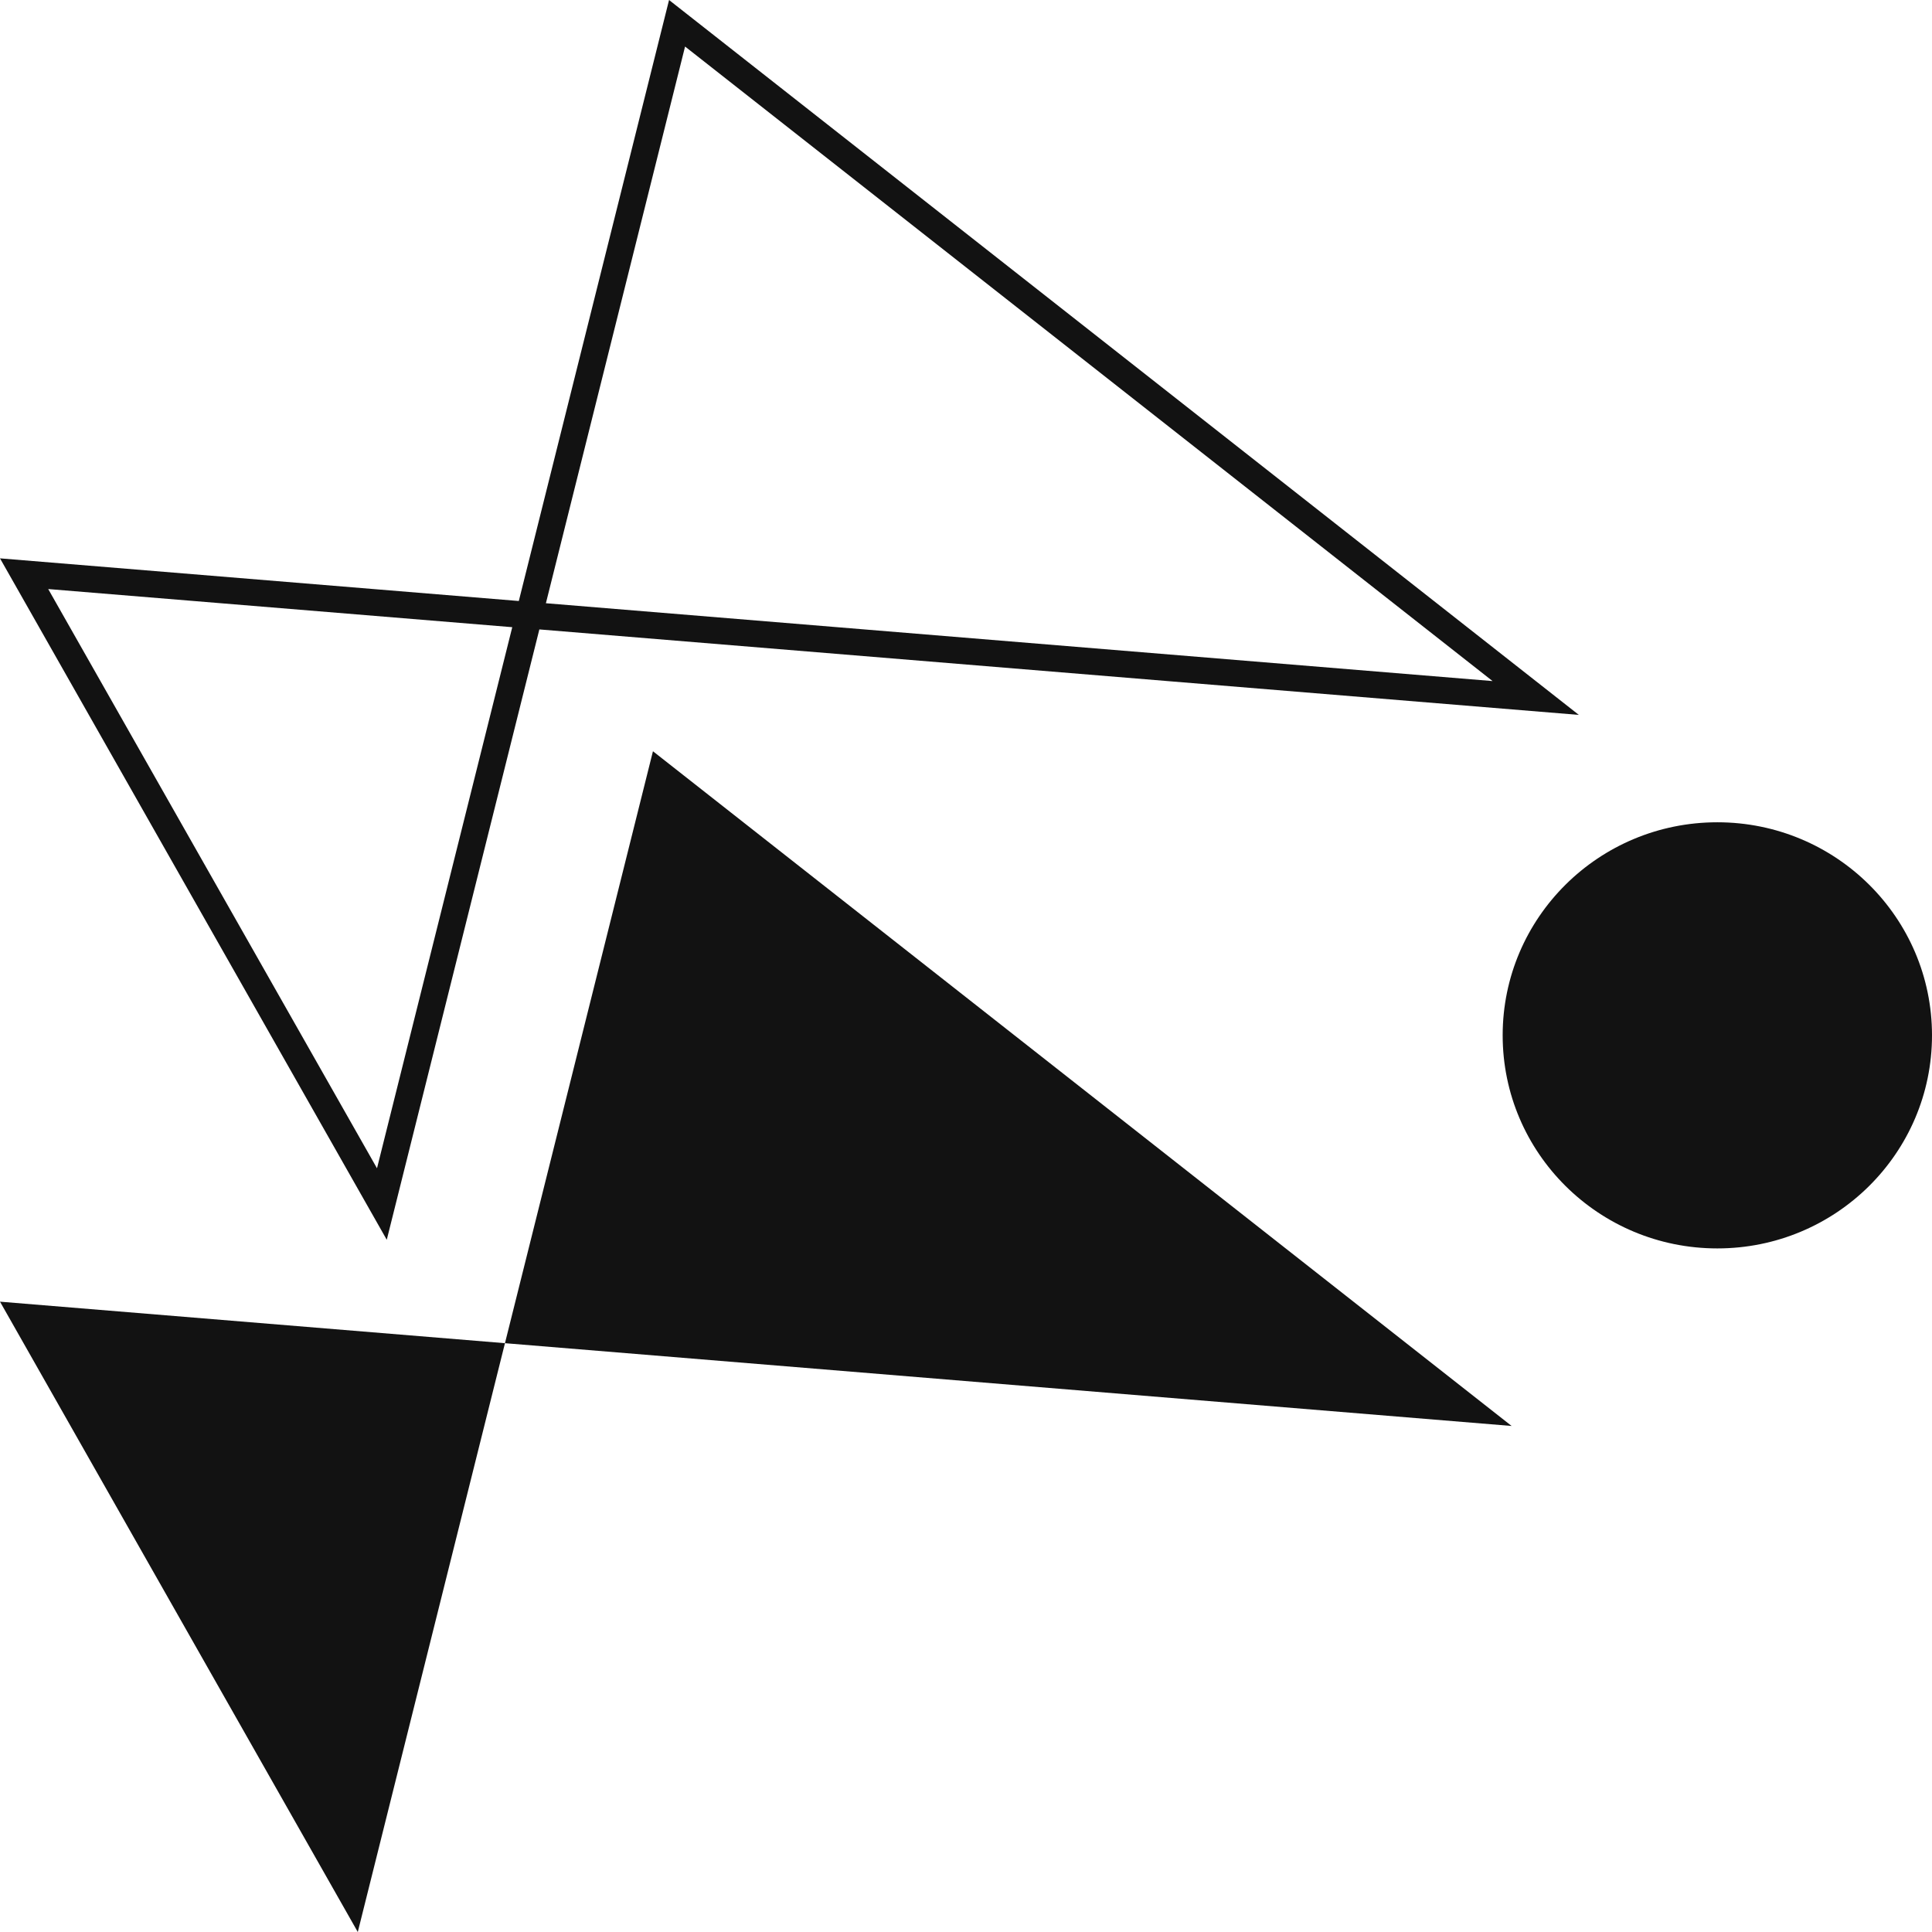
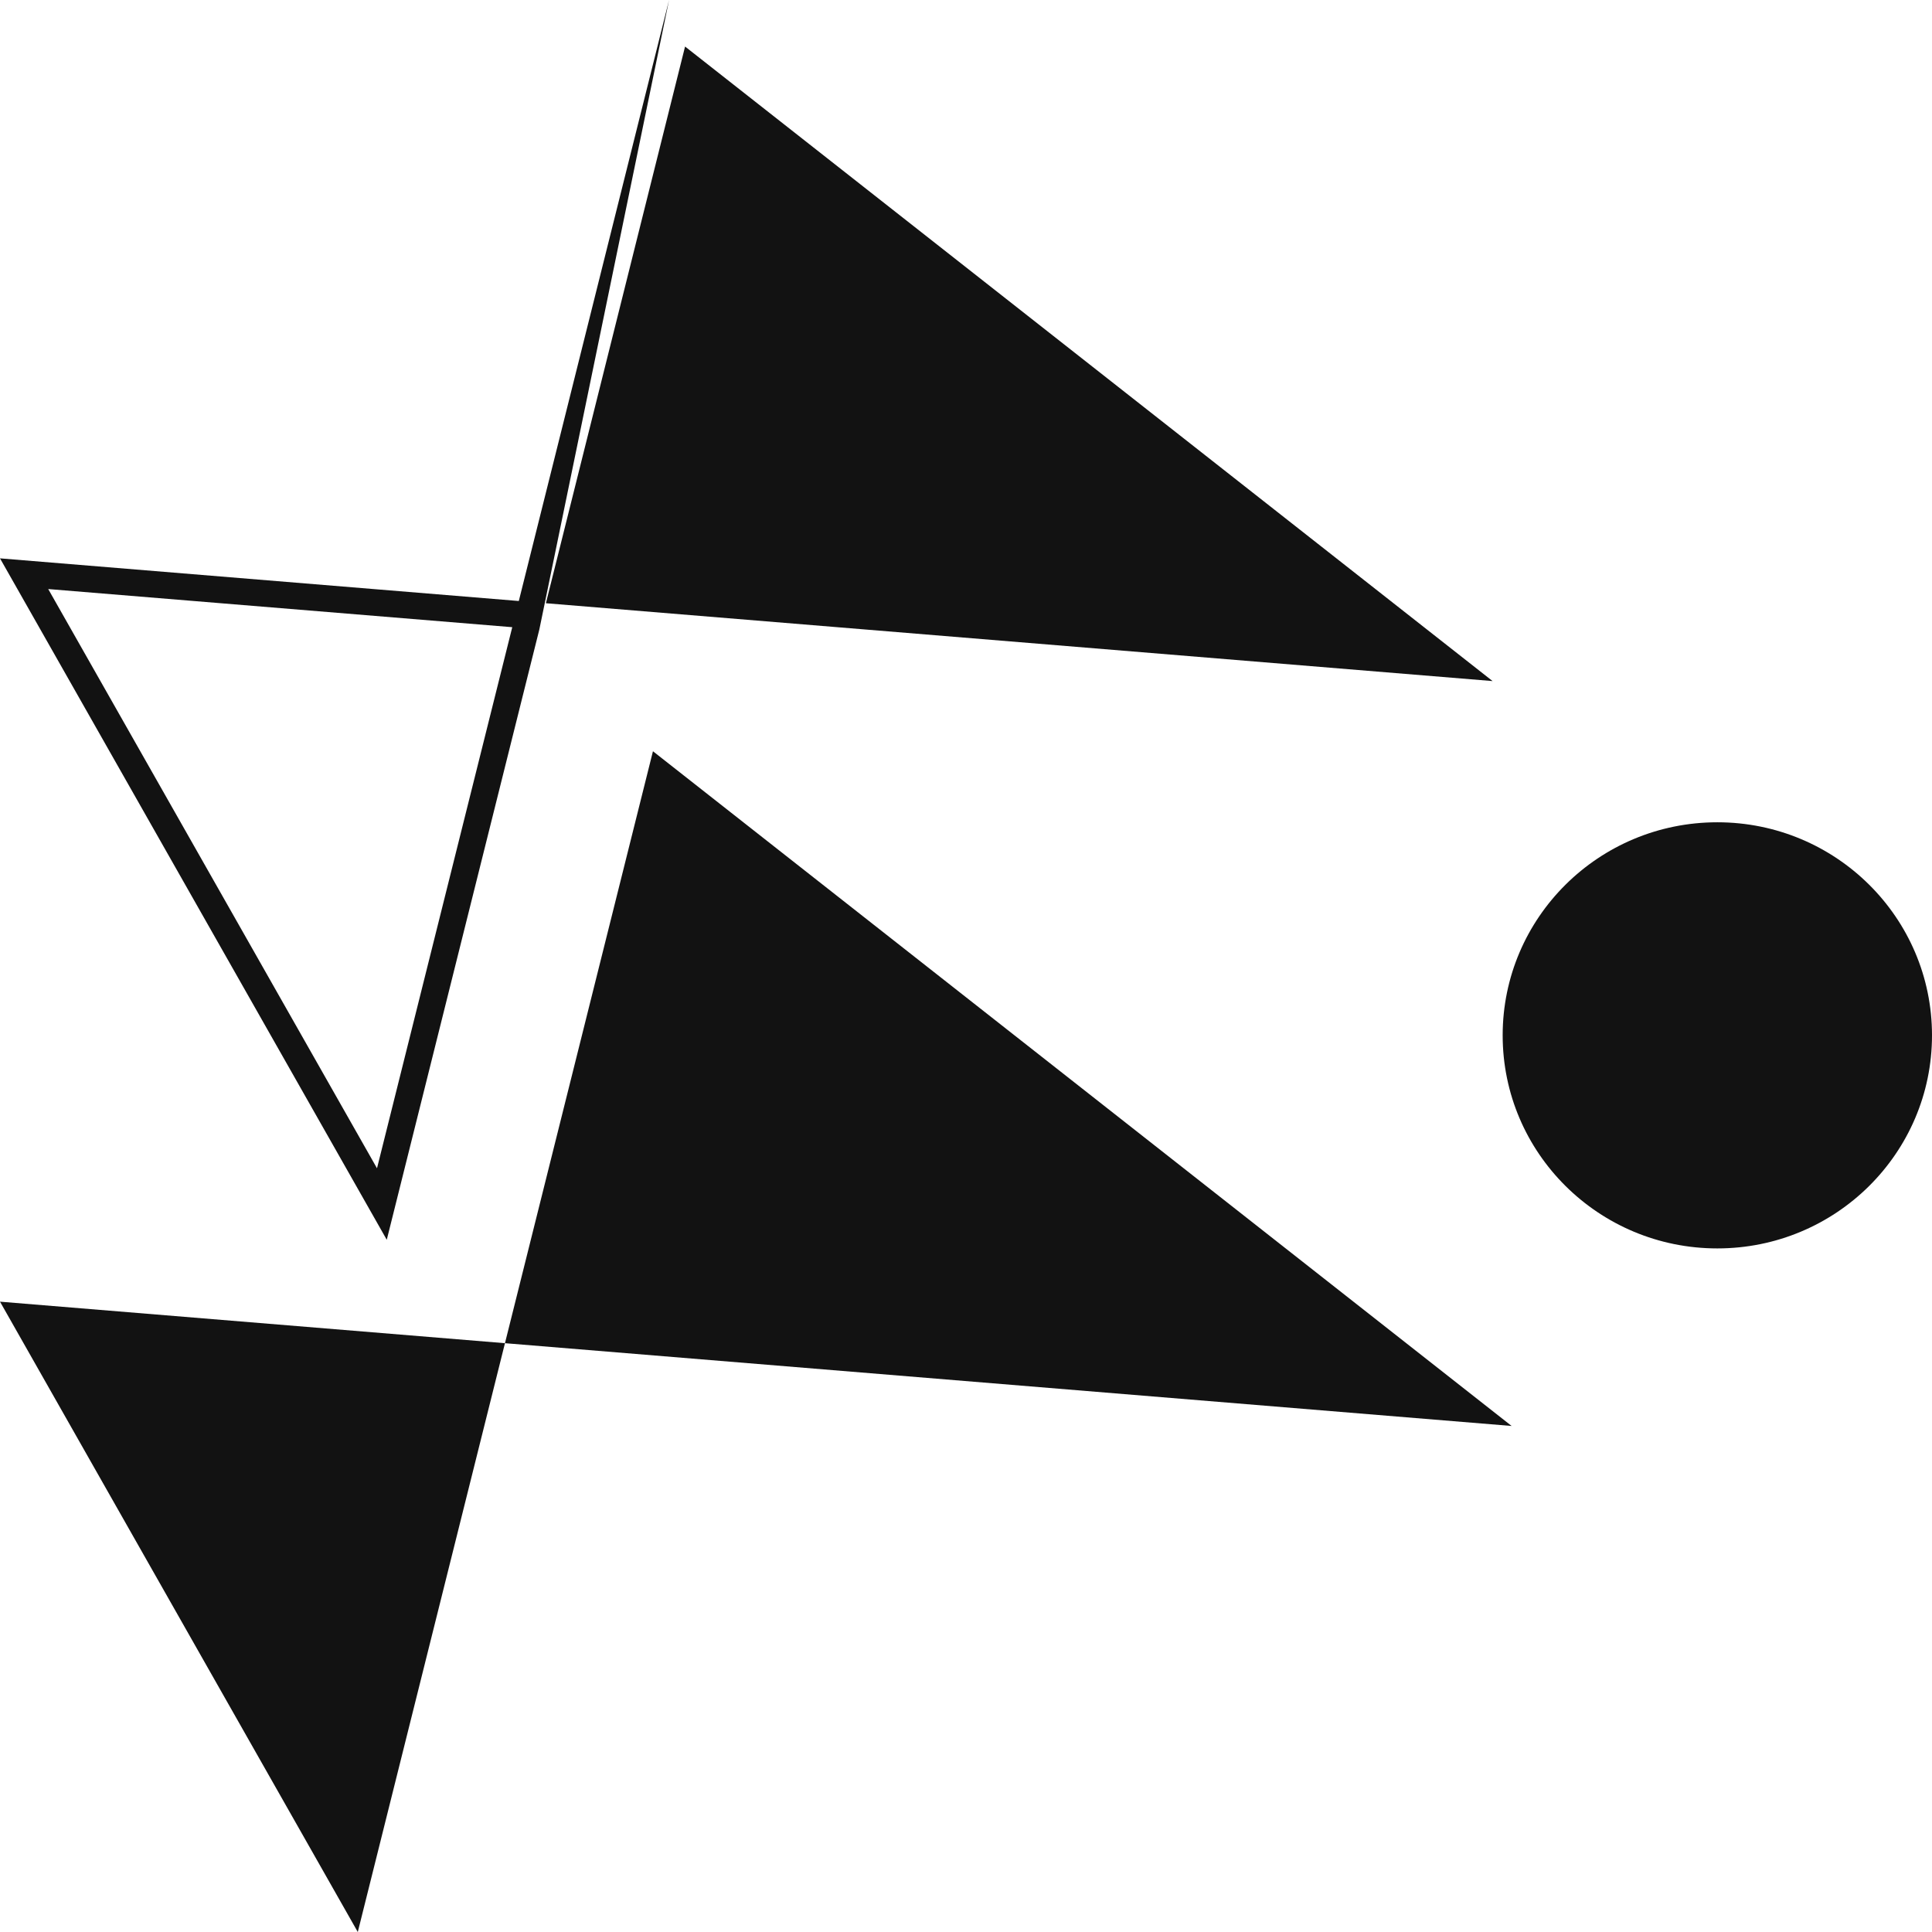
<svg xmlns="http://www.w3.org/2000/svg" width="90" height="90" viewBox="0 0 90 90" fill="none">
-   <path fill-rule="evenodd" clip-rule="evenodd" d="M31.167 0L73.549 33.303L25.125 29.321L18.017 57.753L0 26.01L24.168 27.997L31.167 0ZM25.43 28.101L69.53 31.727L31.913 2.168L25.43 28.101ZM23.863 29.217L2.246 27.44L17.562 54.423L23.863 29.217ZM23.523 62.571L16.667 90L0 60.637L23.523 62.571ZM23.523 62.571L30.417 34.996L70.417 66.427L23.523 62.571ZM80 58.156C85.523 58.156 90 53.712 90 48.23C90 42.748 85.523 38.305 80 38.305C74.477 38.305 70 42.748 70 48.23C70 53.712 74.477 58.156 80 58.156Z" fill="#121212" />
+   <path fill-rule="evenodd" clip-rule="evenodd" d="M31.167 0L25.125 29.321L18.017 57.753L0 26.01L24.168 27.997L31.167 0ZM25.43 28.101L69.53 31.727L31.913 2.168L25.43 28.101ZM23.863 29.217L2.246 27.44L17.562 54.423L23.863 29.217ZM23.523 62.571L16.667 90L0 60.637L23.523 62.571ZM23.523 62.571L30.417 34.996L70.417 66.427L23.523 62.571ZM80 58.156C85.523 58.156 90 53.712 90 48.23C90 42.748 85.523 38.305 80 38.305C74.477 38.305 70 42.748 70 48.23C70 53.712 74.477 58.156 80 58.156Z" fill="#121212" />
</svg>